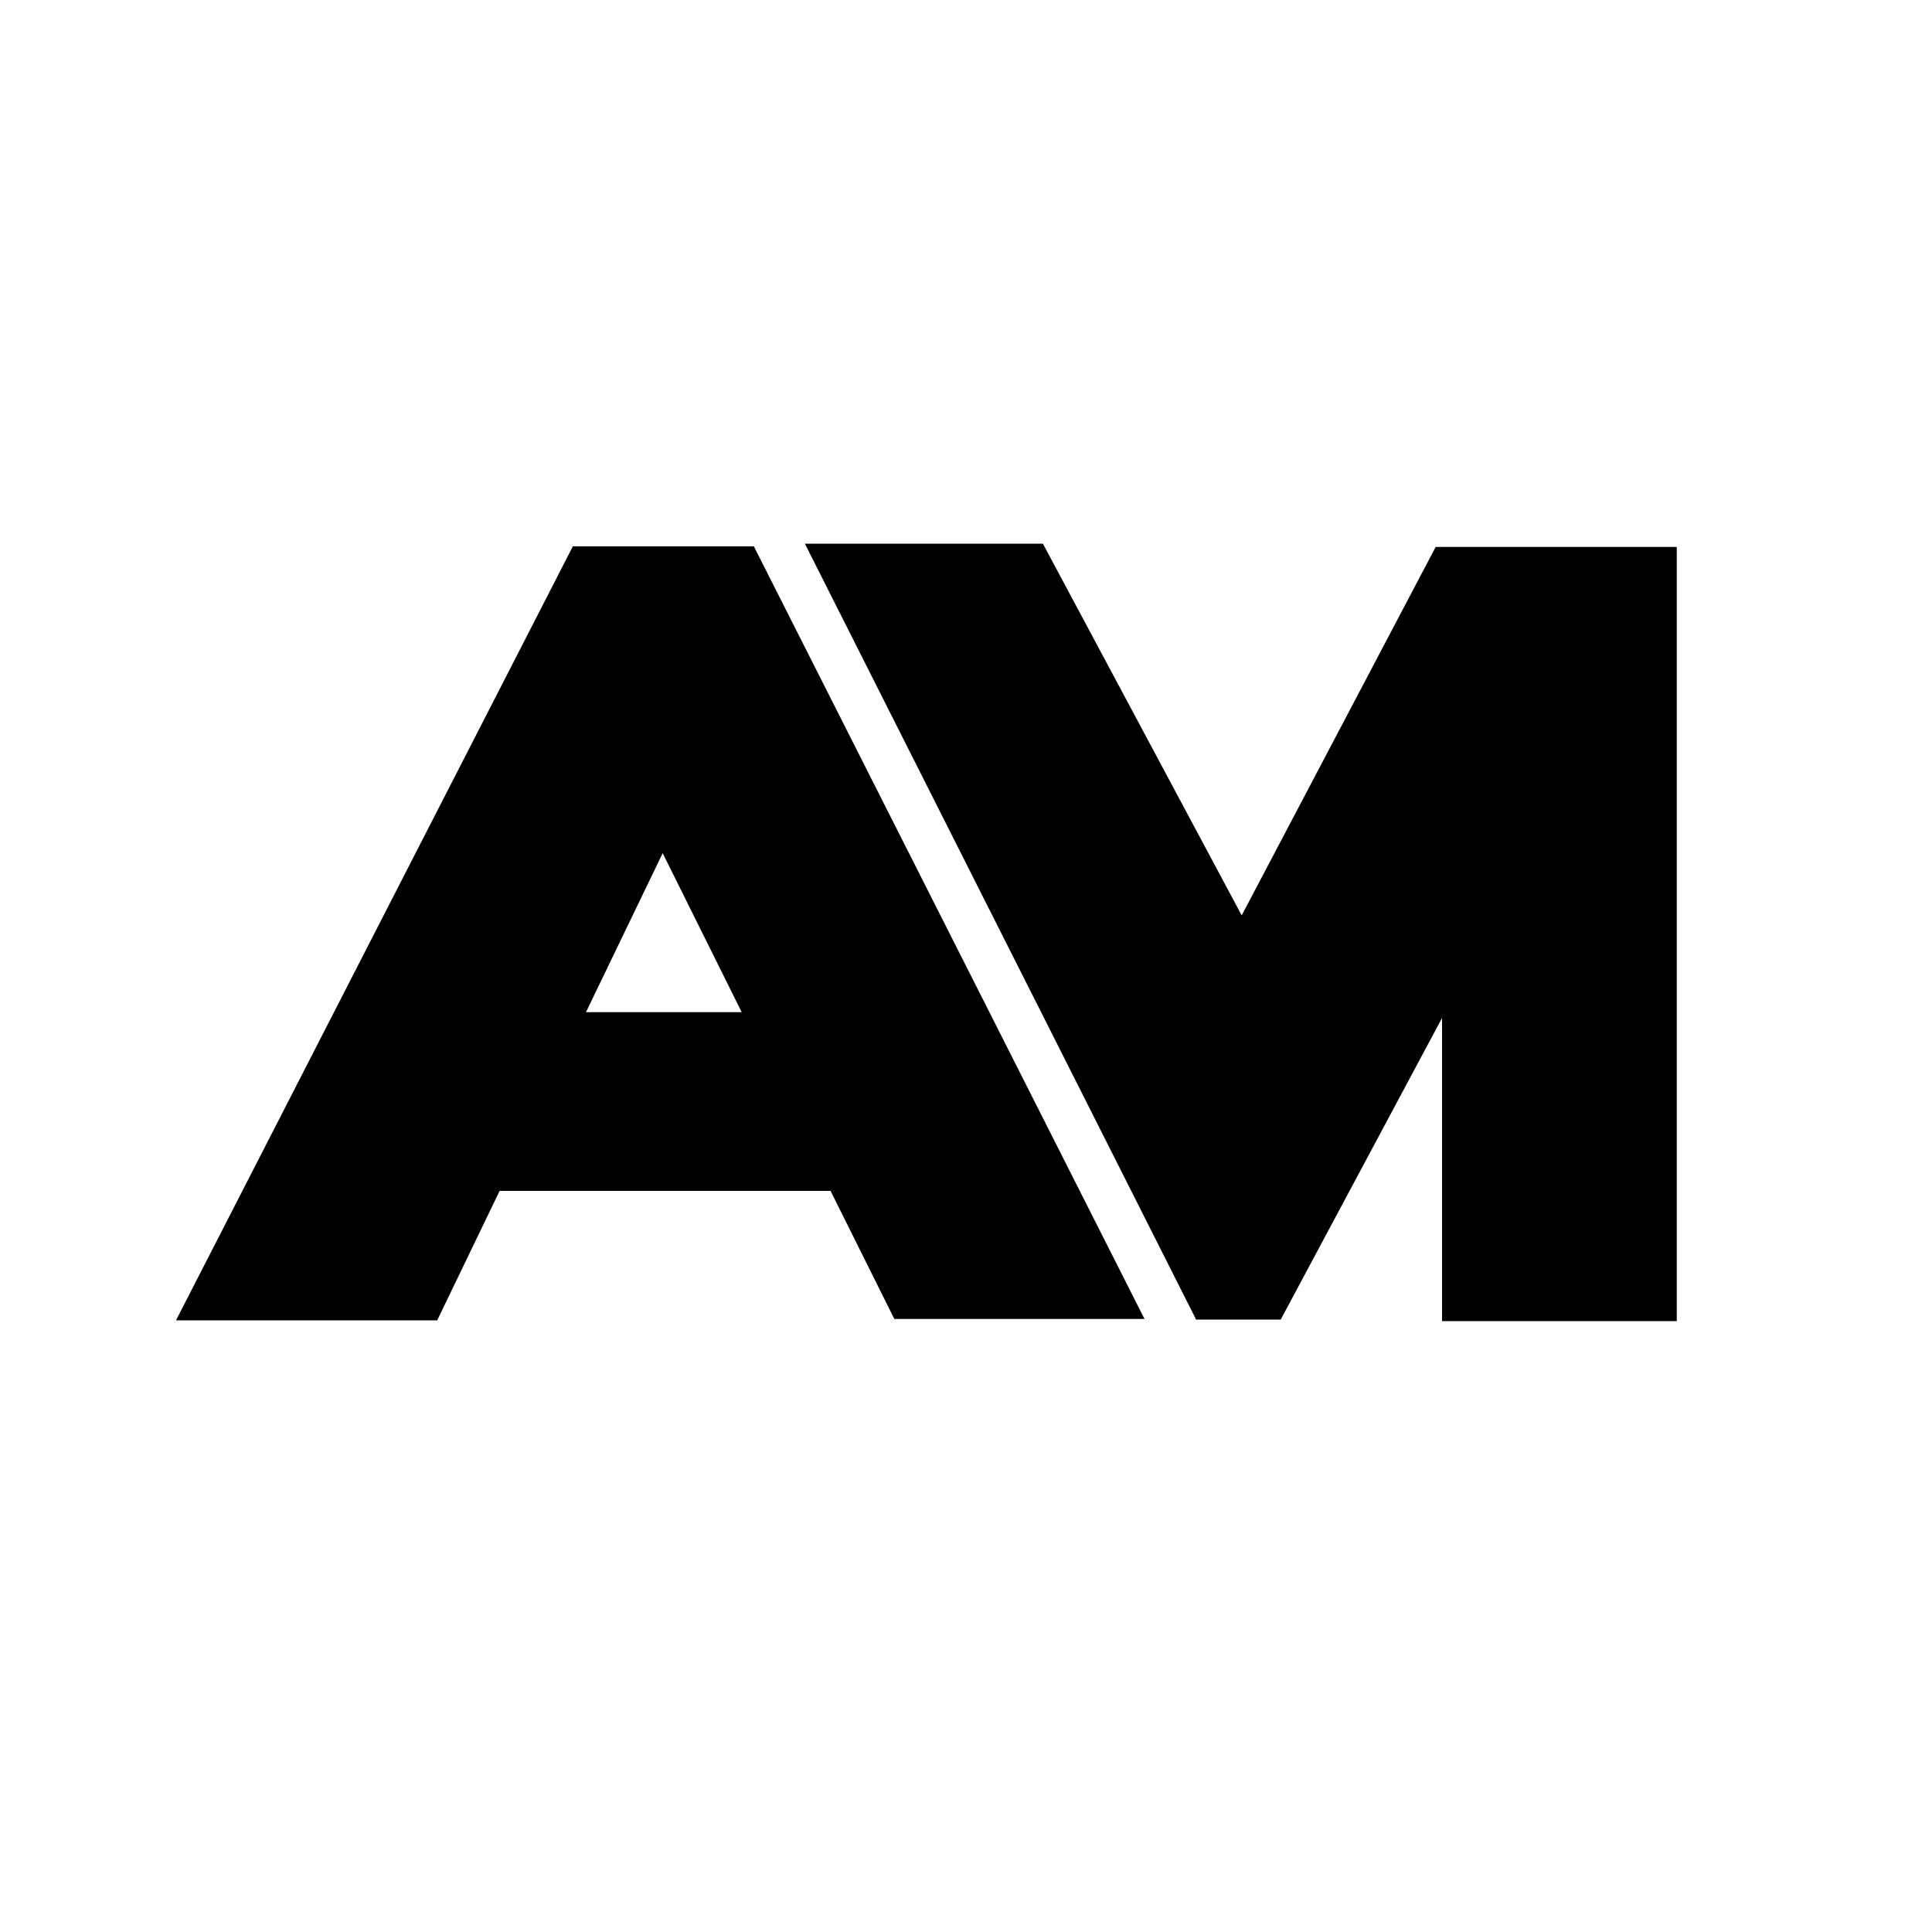
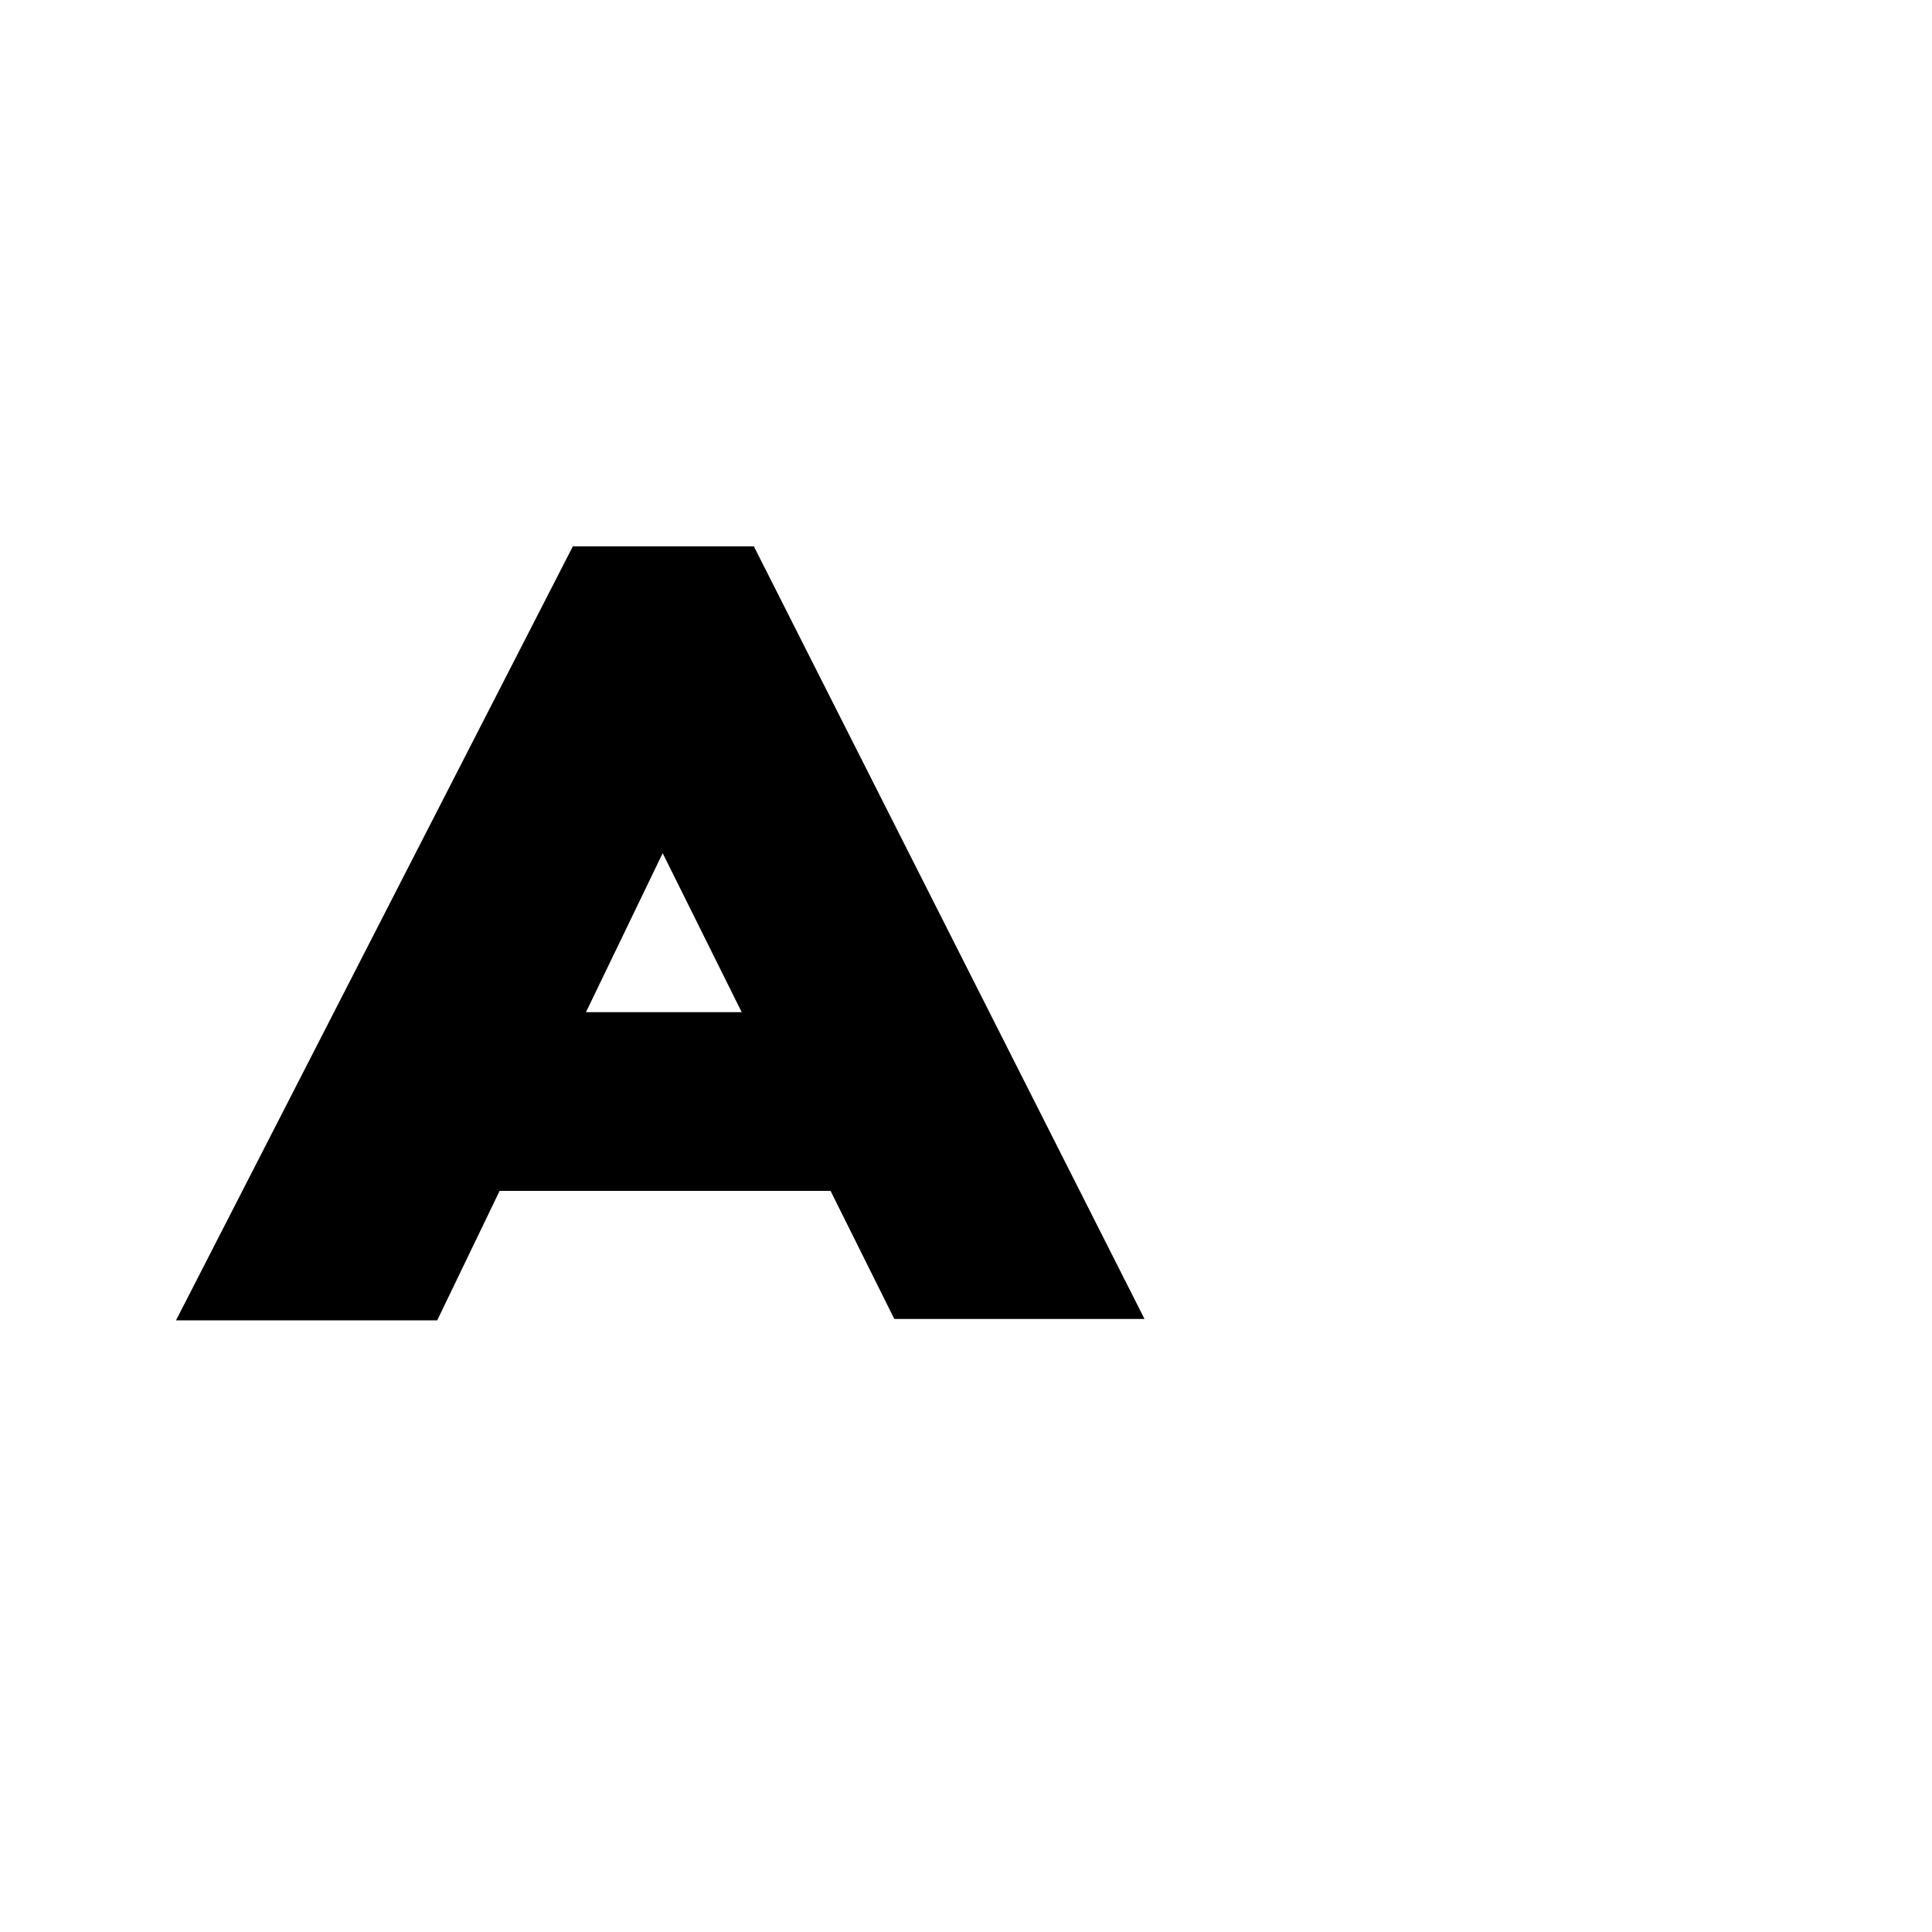
<svg xmlns="http://www.w3.org/2000/svg" id="Logos" viewBox="0 0 100 100">
-   <polygon points="74.31 28.31 64.27 47.38 53.98 28.14 41.66 28.14 61.91 68.3 66.29 68.3 74.64 52.69 74.64 68.38 86.79 68.38 86.79 28.31 74.31 28.31" />
  <path d="M29.65,28.28L9.11,68.34h13.52l3.23-6.7h17.13l3.3,6.63h12.95L39.02,28.28h-9.38Zm.68,24.11l3.97-8.23,4.09,8.23h-8.07Z" />
</svg>